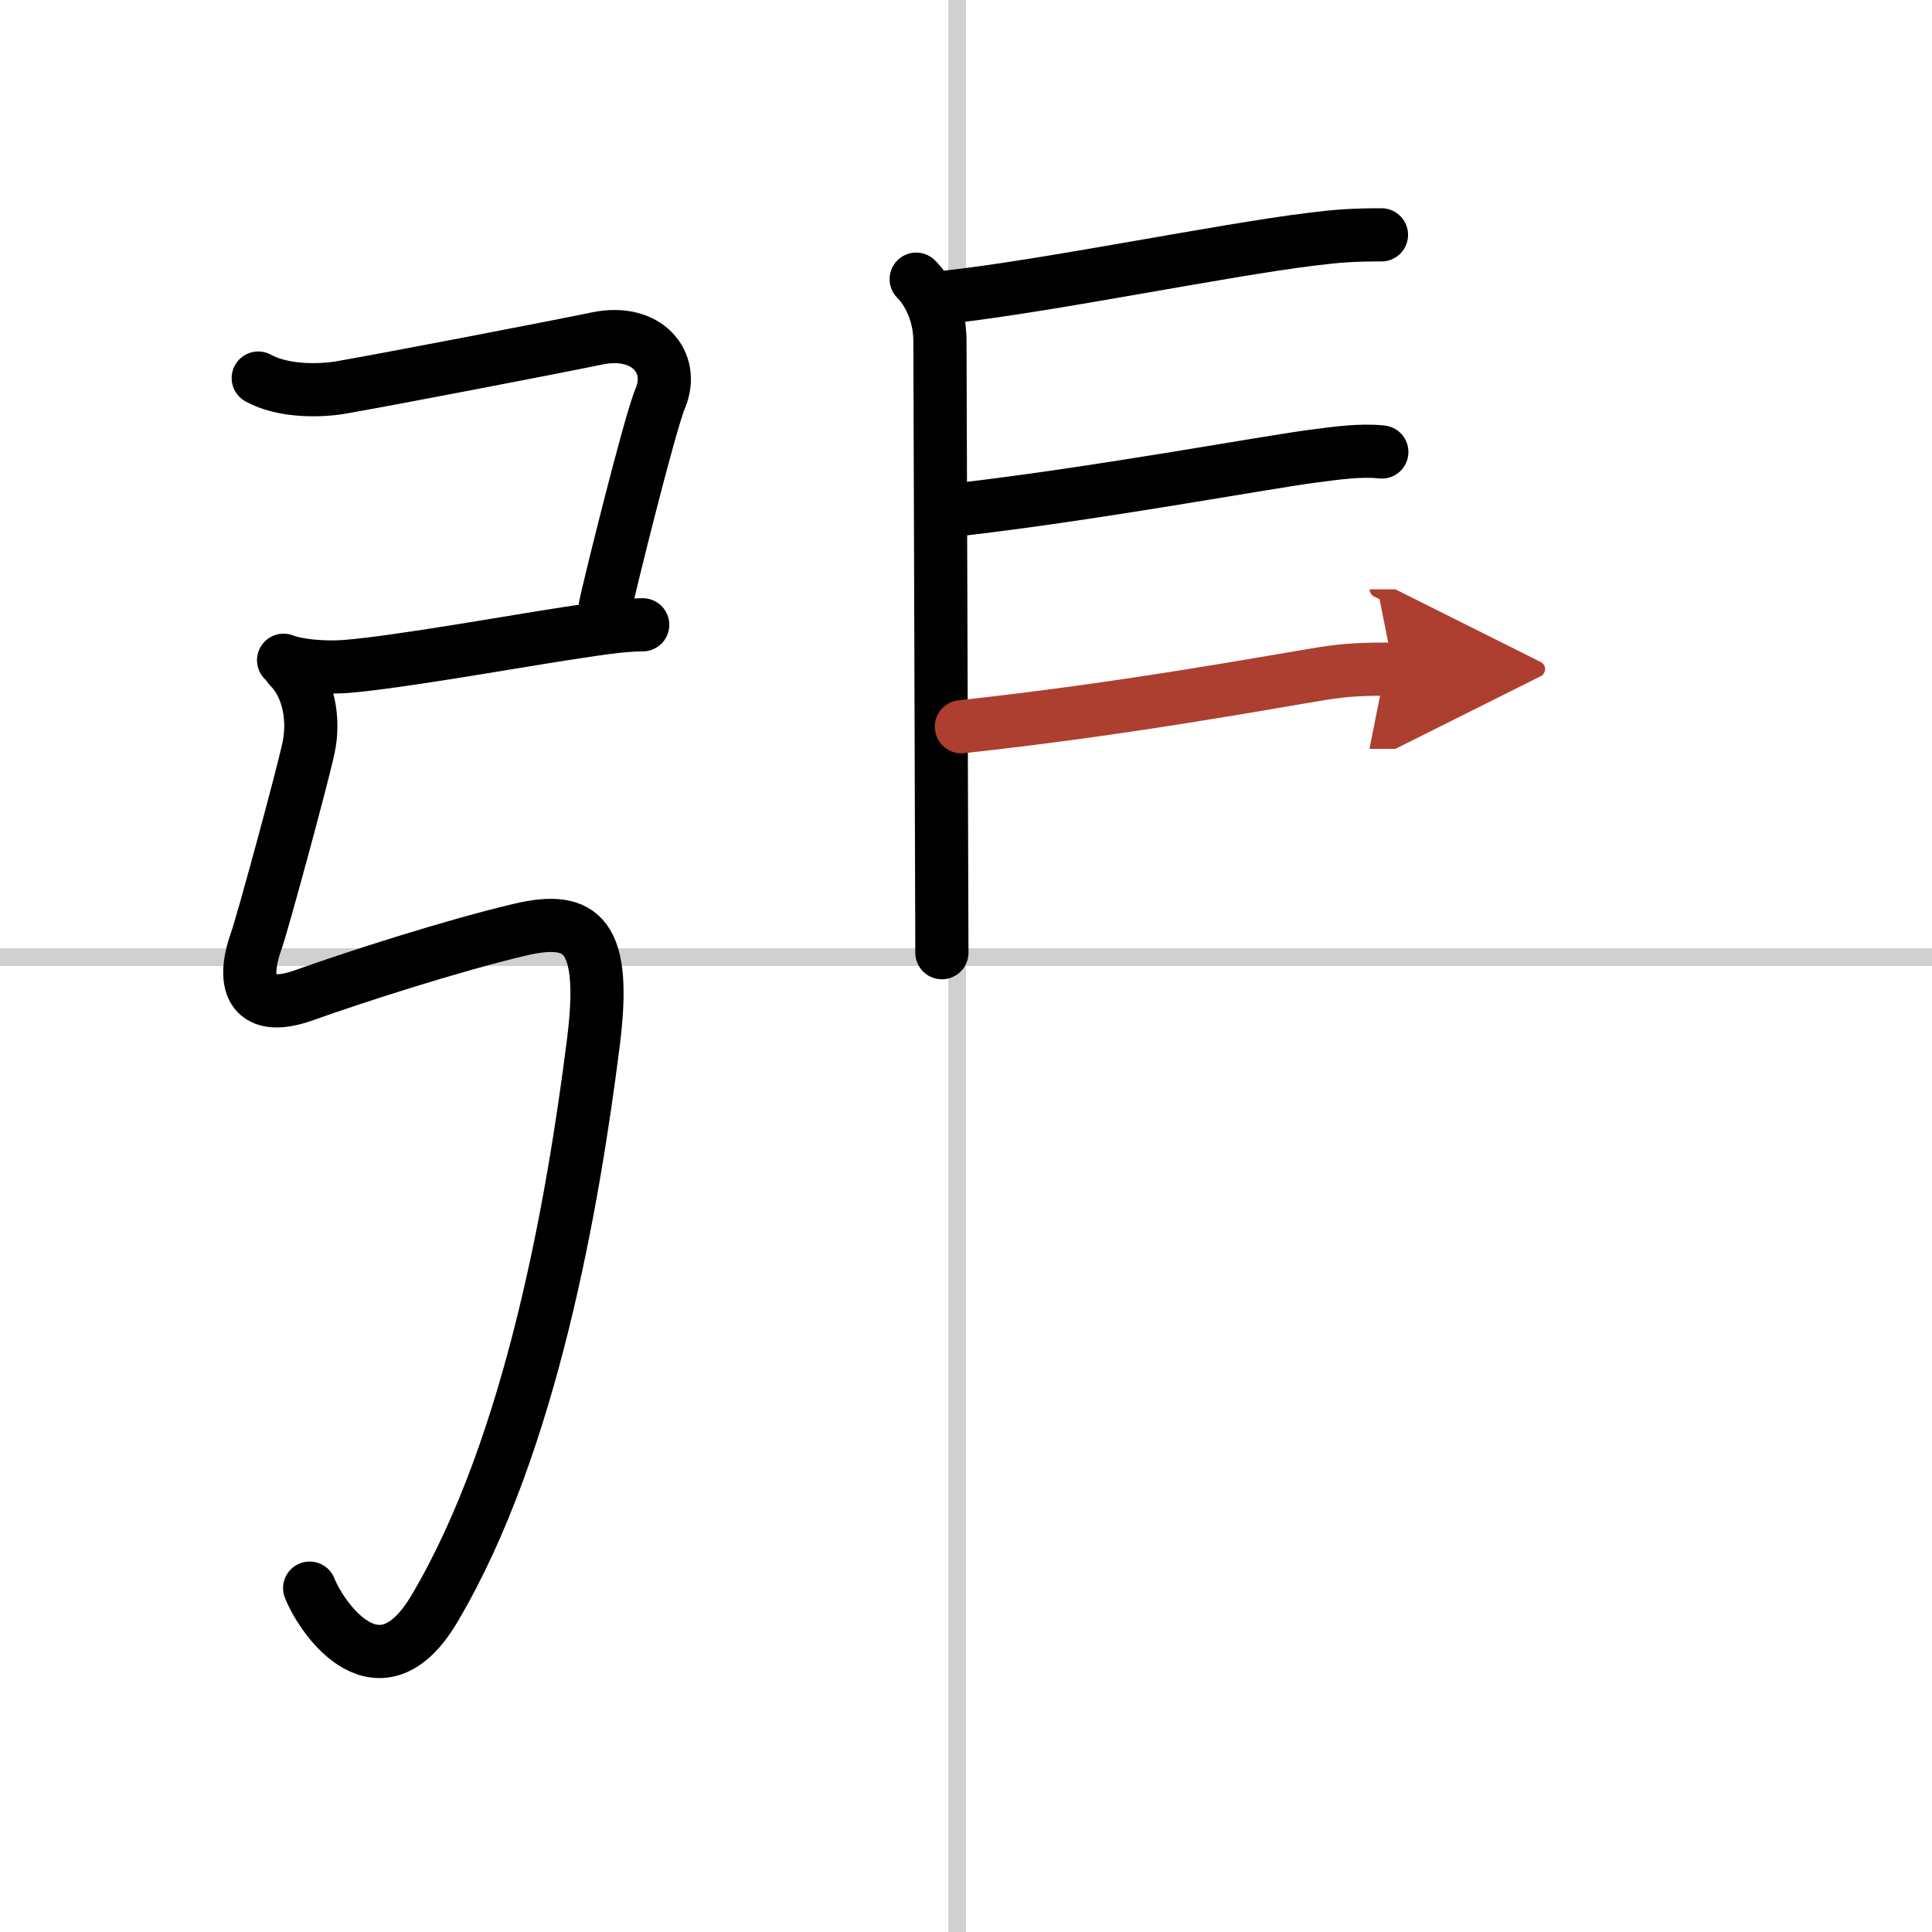
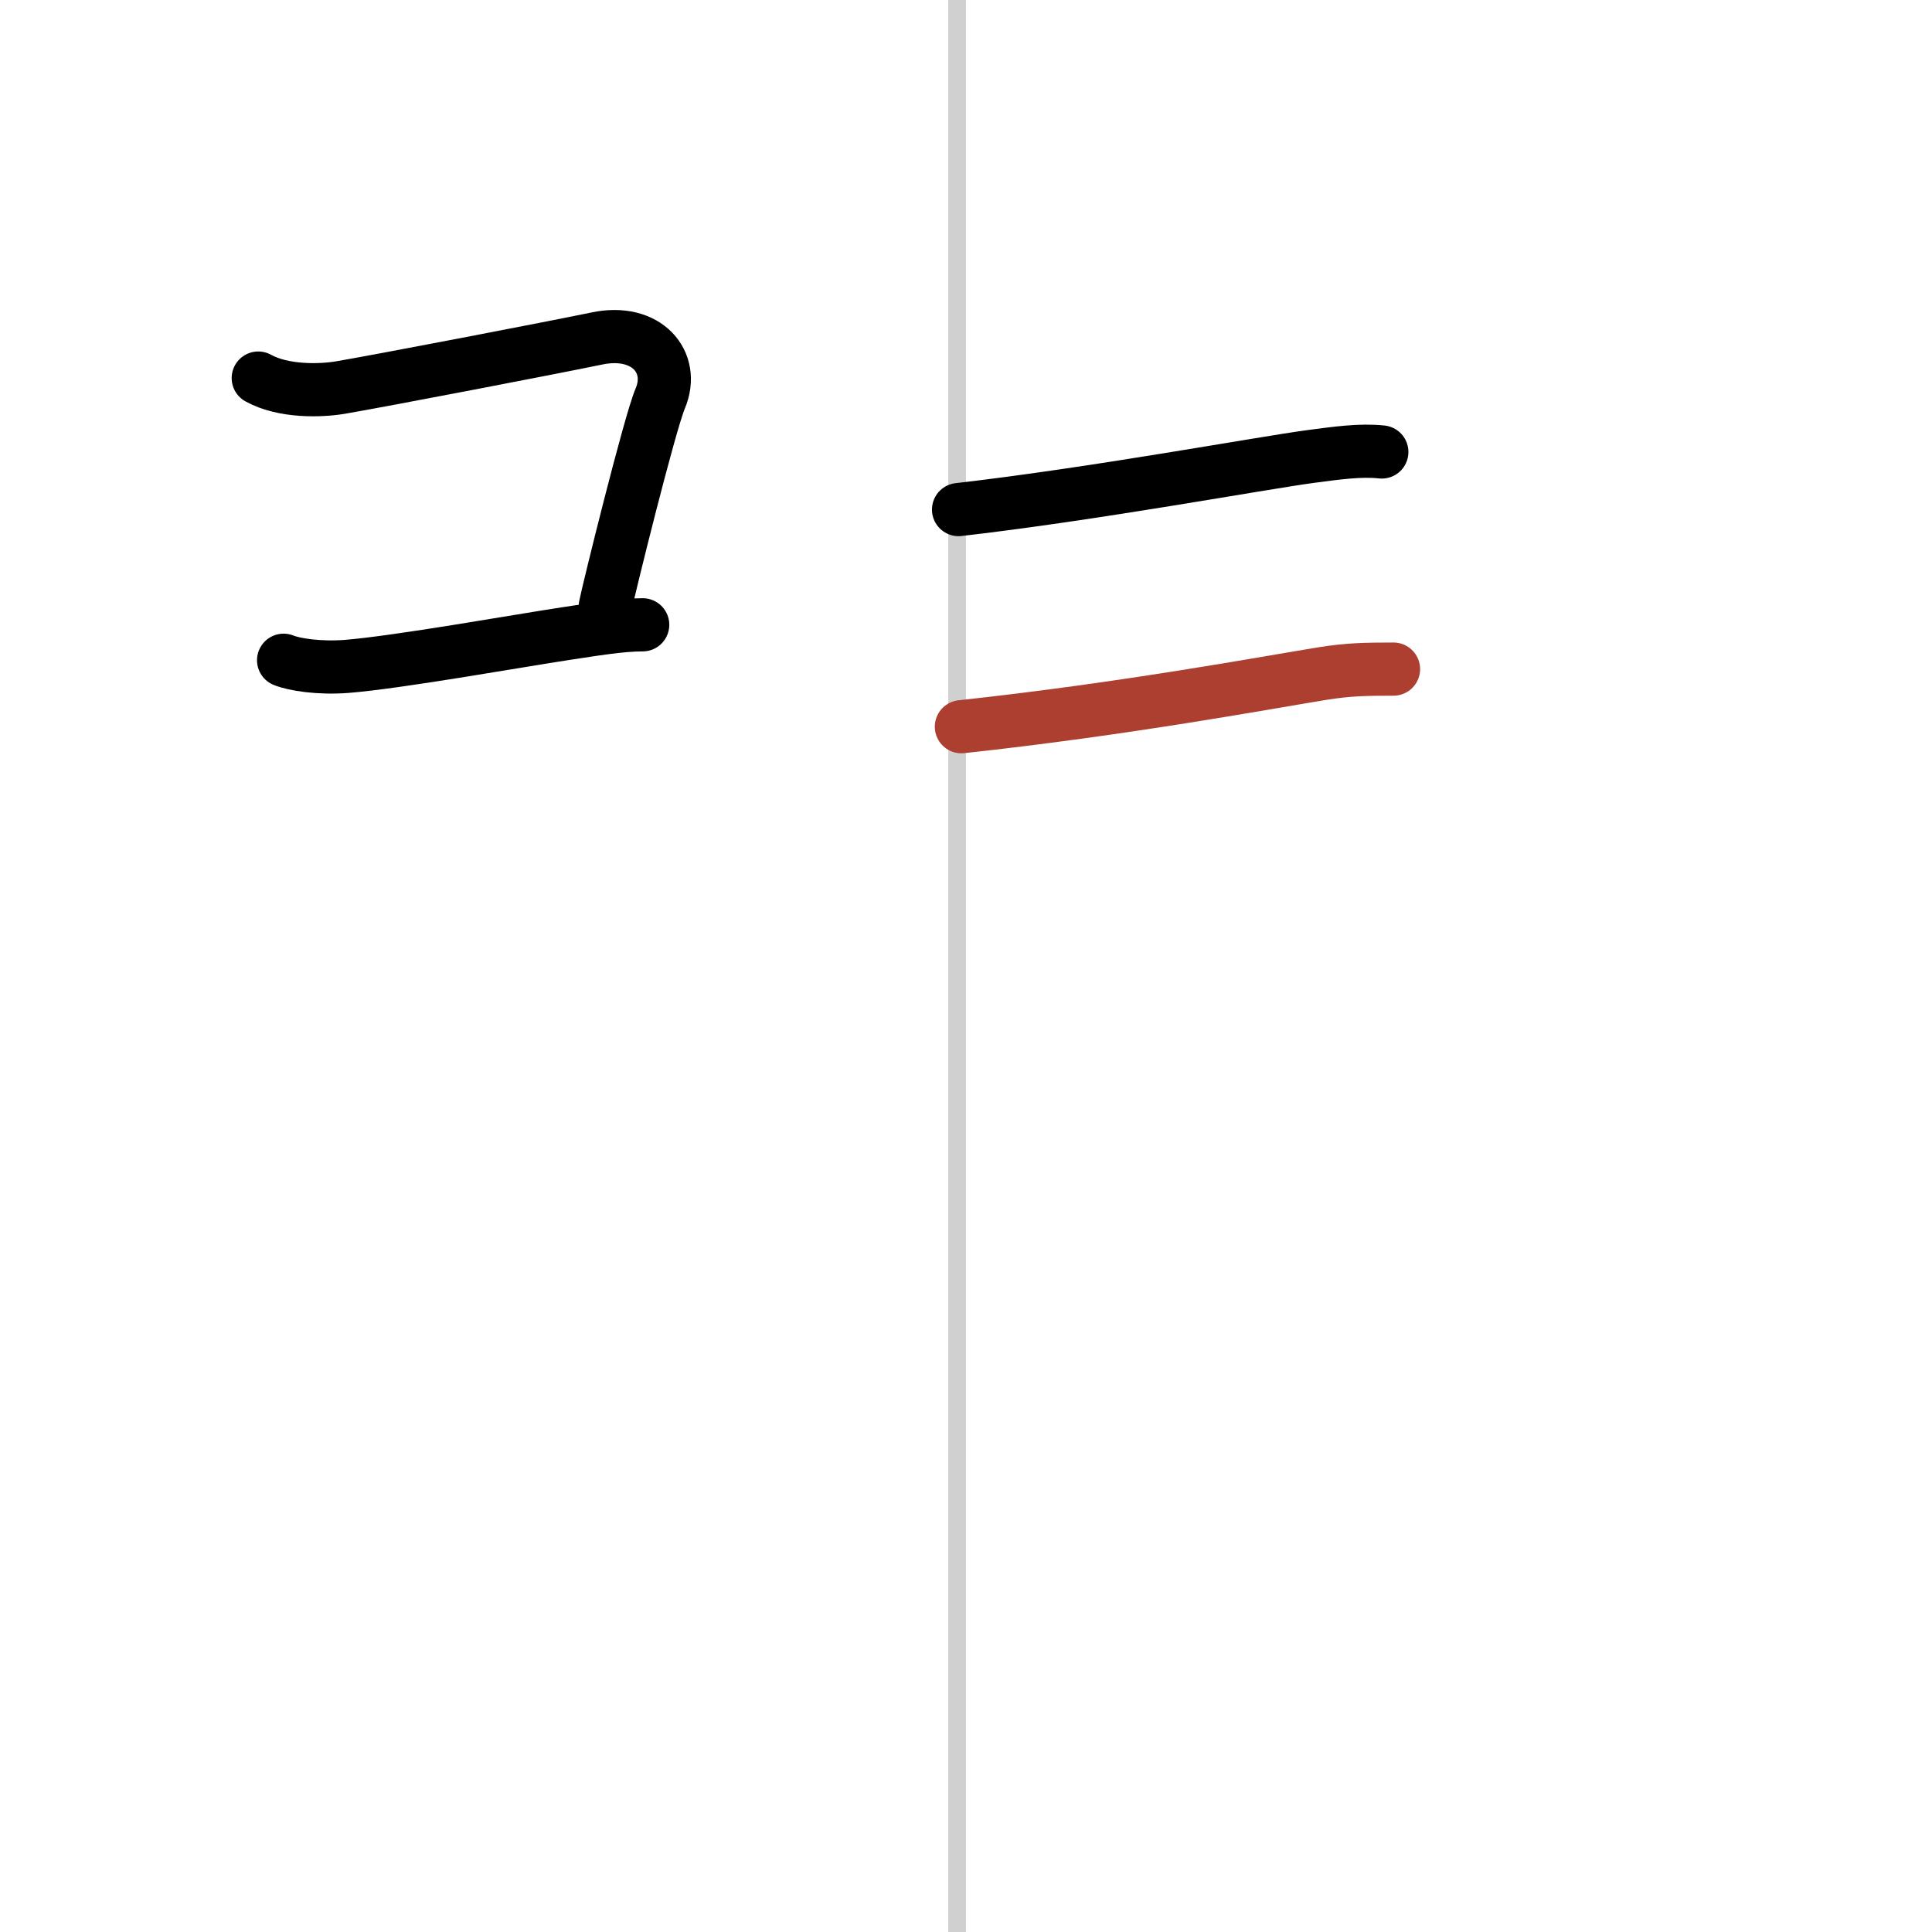
<svg xmlns="http://www.w3.org/2000/svg" width="400" height="400" viewBox="0 0 109 109">
  <defs>
    <marker id="a" markerWidth="4" orient="auto" refX="1" refY="5" viewBox="0 0 10 10">
-       <polyline points="0 0 10 5 0 10 1 5" fill="#ad3f31" stroke="#ad3f31" />
-     </marker>
+       </marker>
  </defs>
  <g fill="none" stroke="#000" stroke-linecap="round" stroke-linejoin="round" stroke-width="3">
    <rect width="100%" height="100%" fill="#fff" stroke="#fff" />
    <line x1="54" x2="54" y2="109" stroke="#d0d0d0" stroke-width="1" />
-     <line x2="109" y1="54" y2="54" stroke="#d0d0d0" stroke-width="1" />
    <path d="m14.57 21.33c1.43 0.79 3.52 0.72 4.61 0.54 2.19-0.37 12.03-2.26 14.48-2.77 2.83-0.6 4.45 1.34 3.59 3.38-0.6 1.41-2.92 10.81-3.1 11.72" />
    <path d="m16 37.25c0.62 0.25 1.99 0.46 3.52 0.35 2.86-0.22 9.86-1.47 12.38-1.85 1.54-0.23 3.11-0.5 4.36-0.5" />
-     <path d="m16.31 37.62c1.16 1.16 1.42 3.05 1.1 4.56-0.37 1.73-2.62 9.99-2.95 10.9-0.91 2.55-0.18 4.11 2.75 3.05 2.79-1 8.35-2.79 12.13-3.68 3.53-0.83 4.91 0.3 4.13 6.42-1.12 8.83-3.47 22.63-8.96 31.89-3.07 5.18-6.29 0.69-7.04-1.16" />
-     <path d="m51.69 15.75c0.72 0.72 1.34 2 1.34 3.5s0.11 32.25 0.11 34.5" />
-     <path d="m53.53 16.75c5.59-0.62 15.45-2.64 20.43-3.25 1.44-0.18 2.29-0.25 3.98-0.25" />
    <path d="m54.08 28.75c7.67-0.88 17.05-2.62 19.9-3 1.44-0.19 2.77-0.38 3.98-0.25" />
    <path d="m54.24 41c9.26-1 17.29-2.5 20.38-3 1.45-0.23 2.38-0.25 4-0.25" marker-end="url(#a)" stroke="#ad3f31" />
  </g>
</svg>